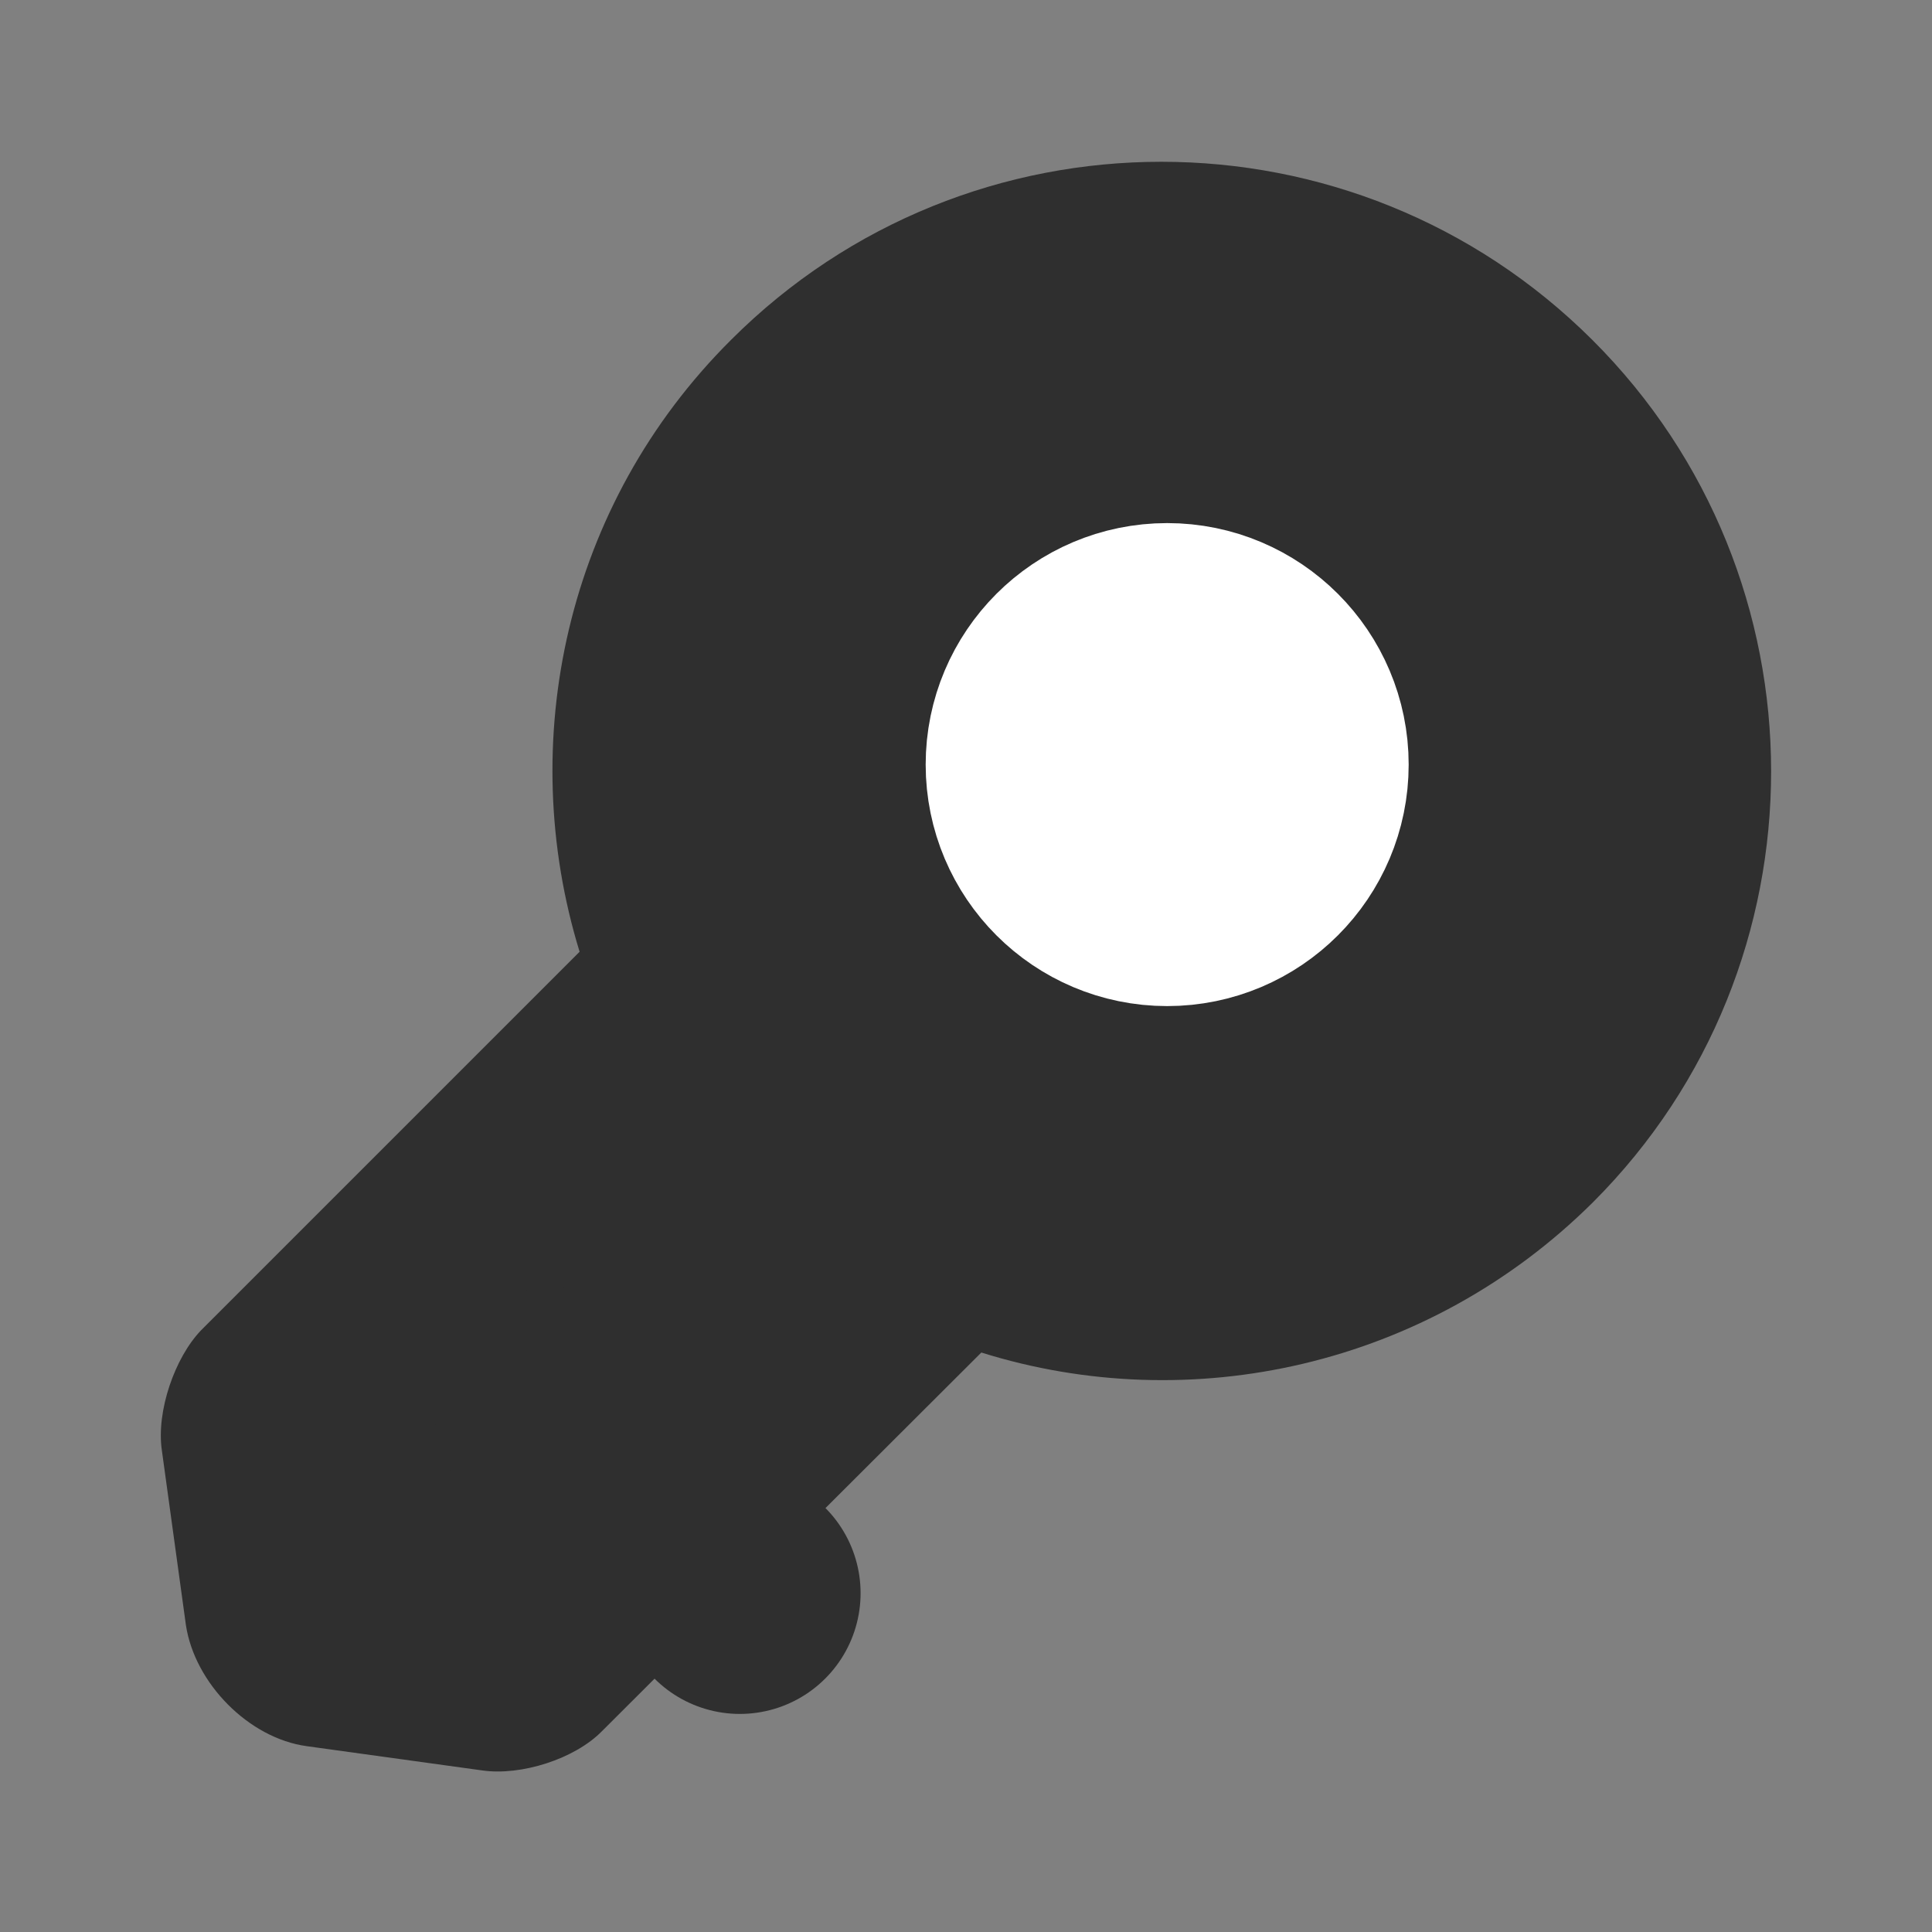
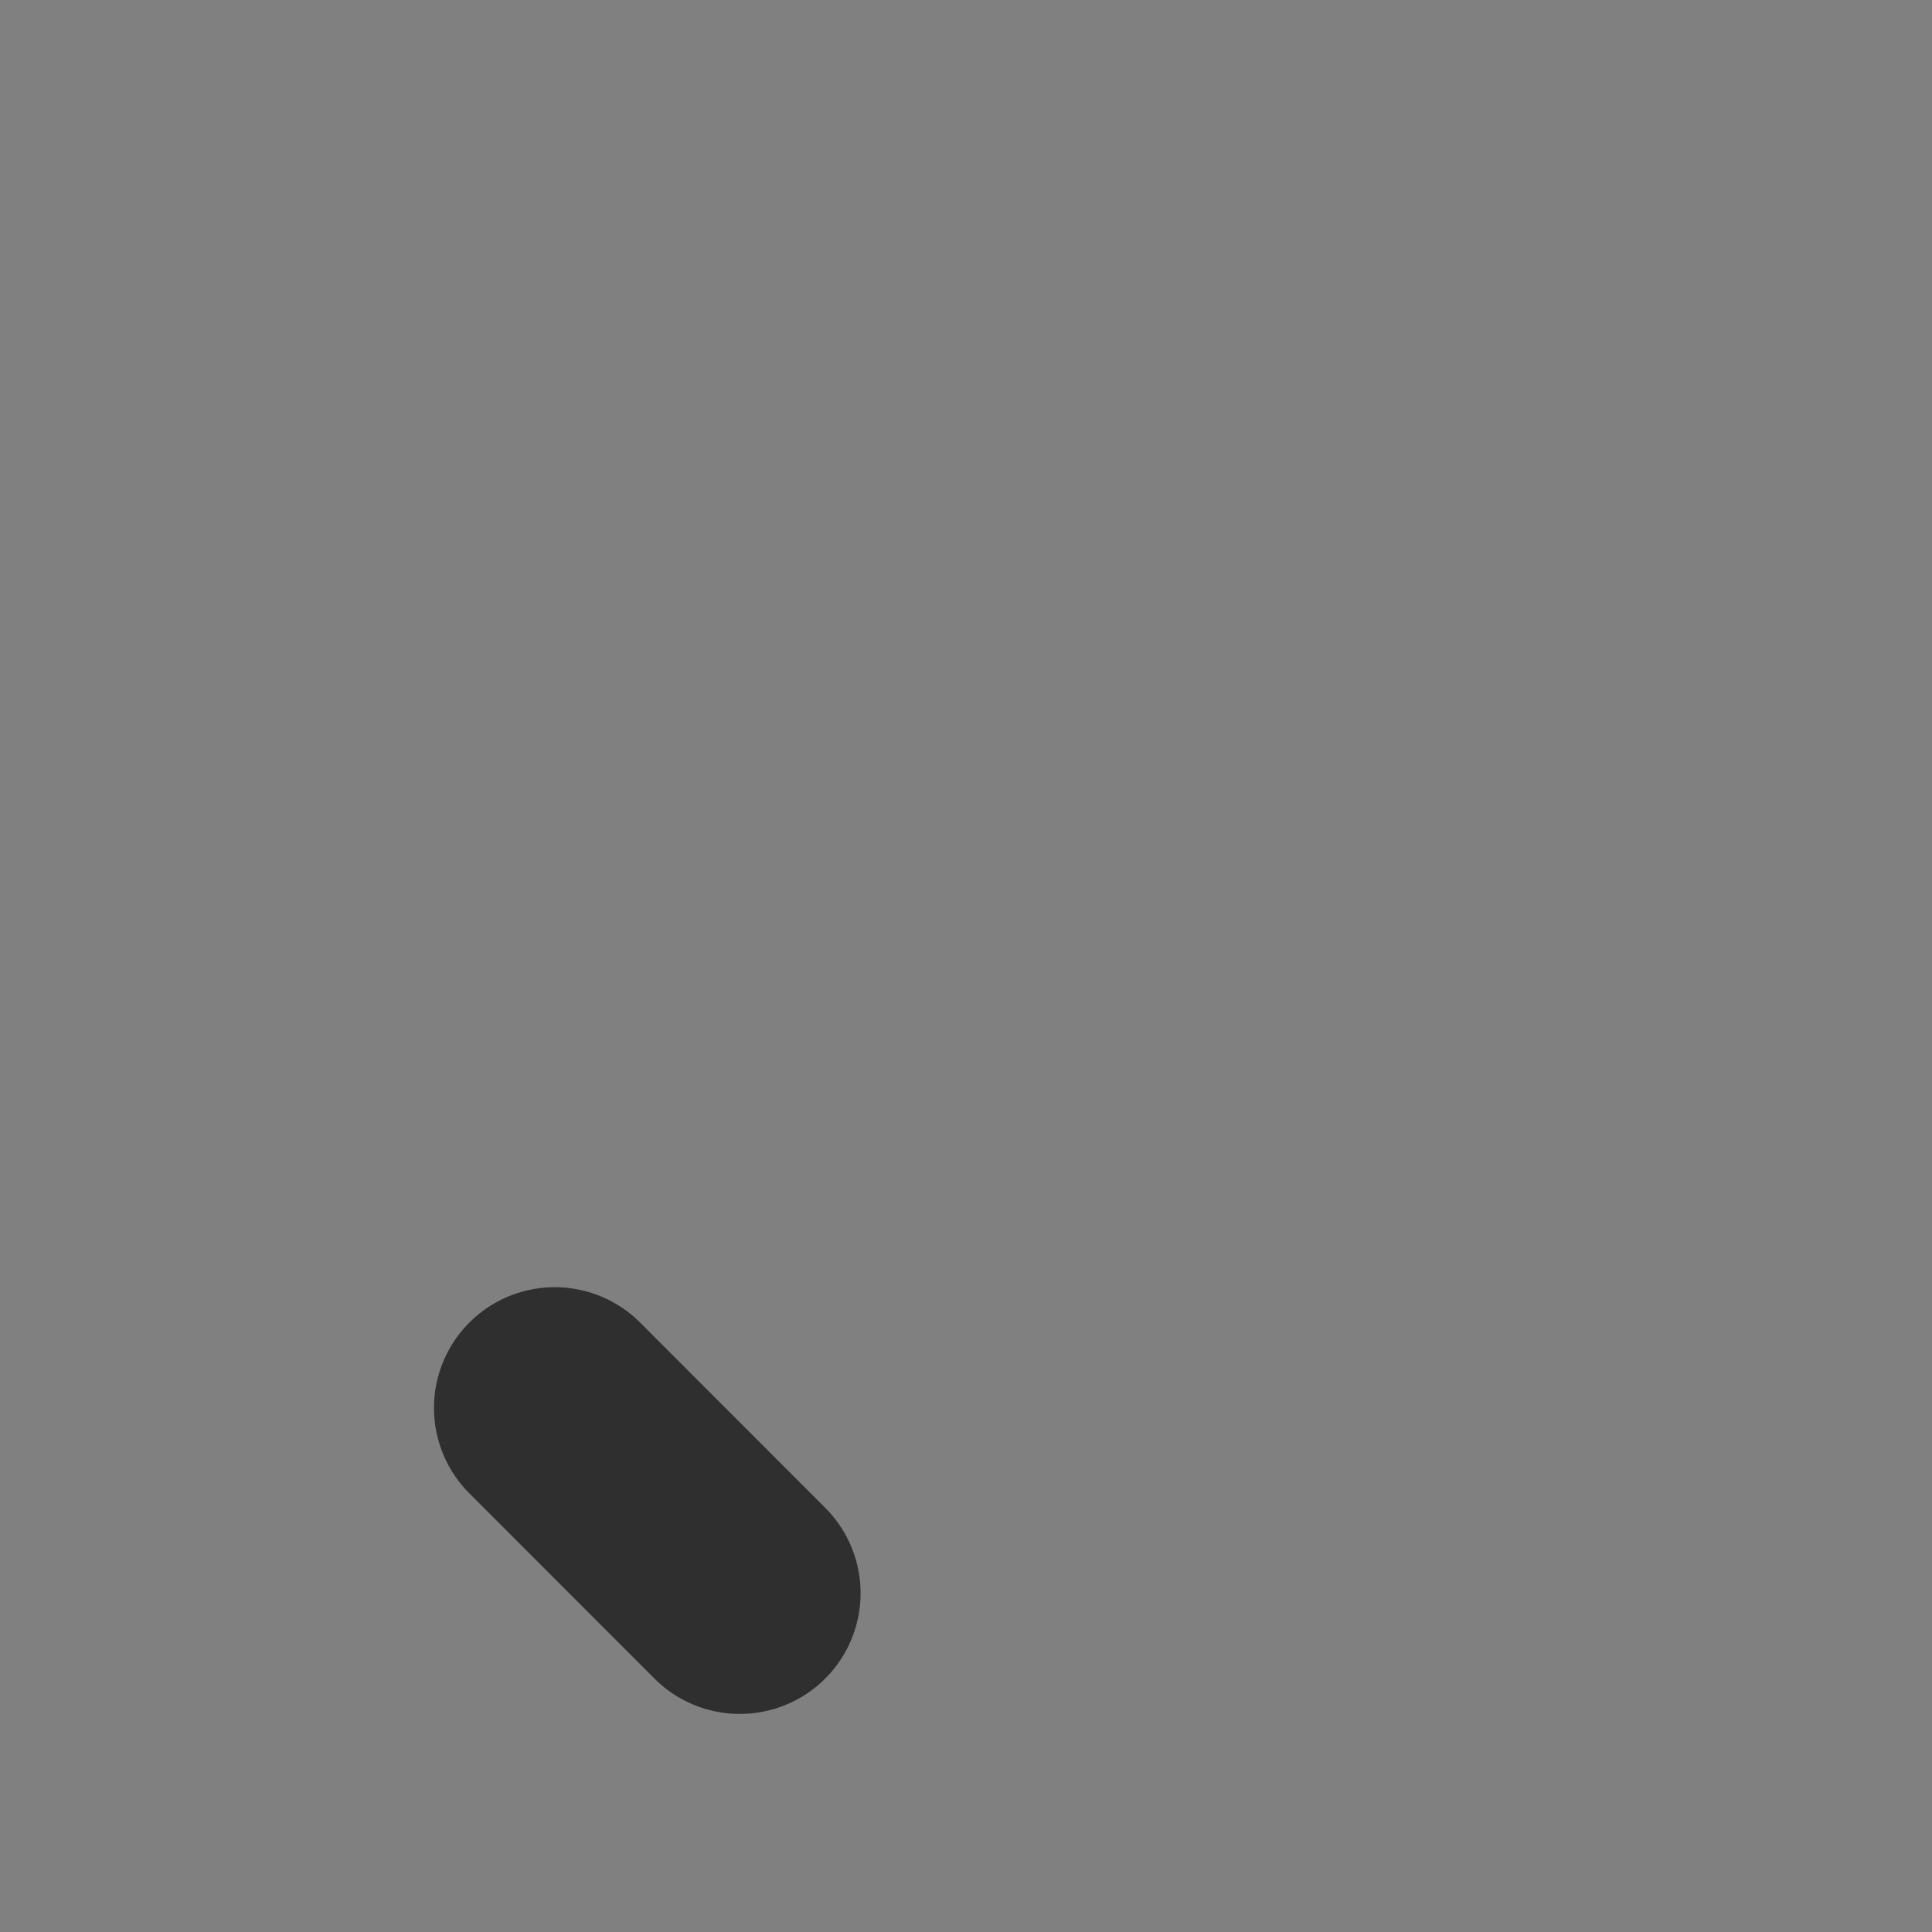
<svg xmlns="http://www.w3.org/2000/svg" width="16" height="16" viewBox="0 0 16 16" fill="none">
  <rect x="0" y="0" width="16" height="16" fill="#808080" stroke="none" />
-   <path d="M13.194 9.955C11.82 11.322 9.854 11.742 8.127 11.201L4.987 14.335C4.76 14.568 4.314 14.708 3.994 14.662L2.54 14.461C2.06 14.395 1.614 13.941 1.54 13.461L1.34 12.008C1.294 11.688 1.447 11.242 1.667 11.015L4.8 7.882C4.267 6.148 4.68 4.182 6.054 2.815C8.02 0.848 11.214 0.848 13.187 2.815C15.16 4.782 15.16 7.988 13.194 9.955Z" fill="#2F2F2F" />
  <path d="M4.594 11.66L6.127 13.194" stroke="#2F2F2F" stroke-width="2" stroke-miterlimit="10" stroke-linecap="round" stroke-linejoin="round" />
-   <path d="M9.666 7.332C10.218 7.332 10.666 6.884 10.666 6.332C10.666 5.78 10.218 5.332 9.666 5.332C9.114 5.332 8.666 5.78 8.666 6.332C8.666 6.884 9.114 7.332 9.666 7.332Z" fill="#2F2F2F" stroke="white" stroke-width="2" stroke-linecap="round" stroke-linejoin="round" />
</svg>